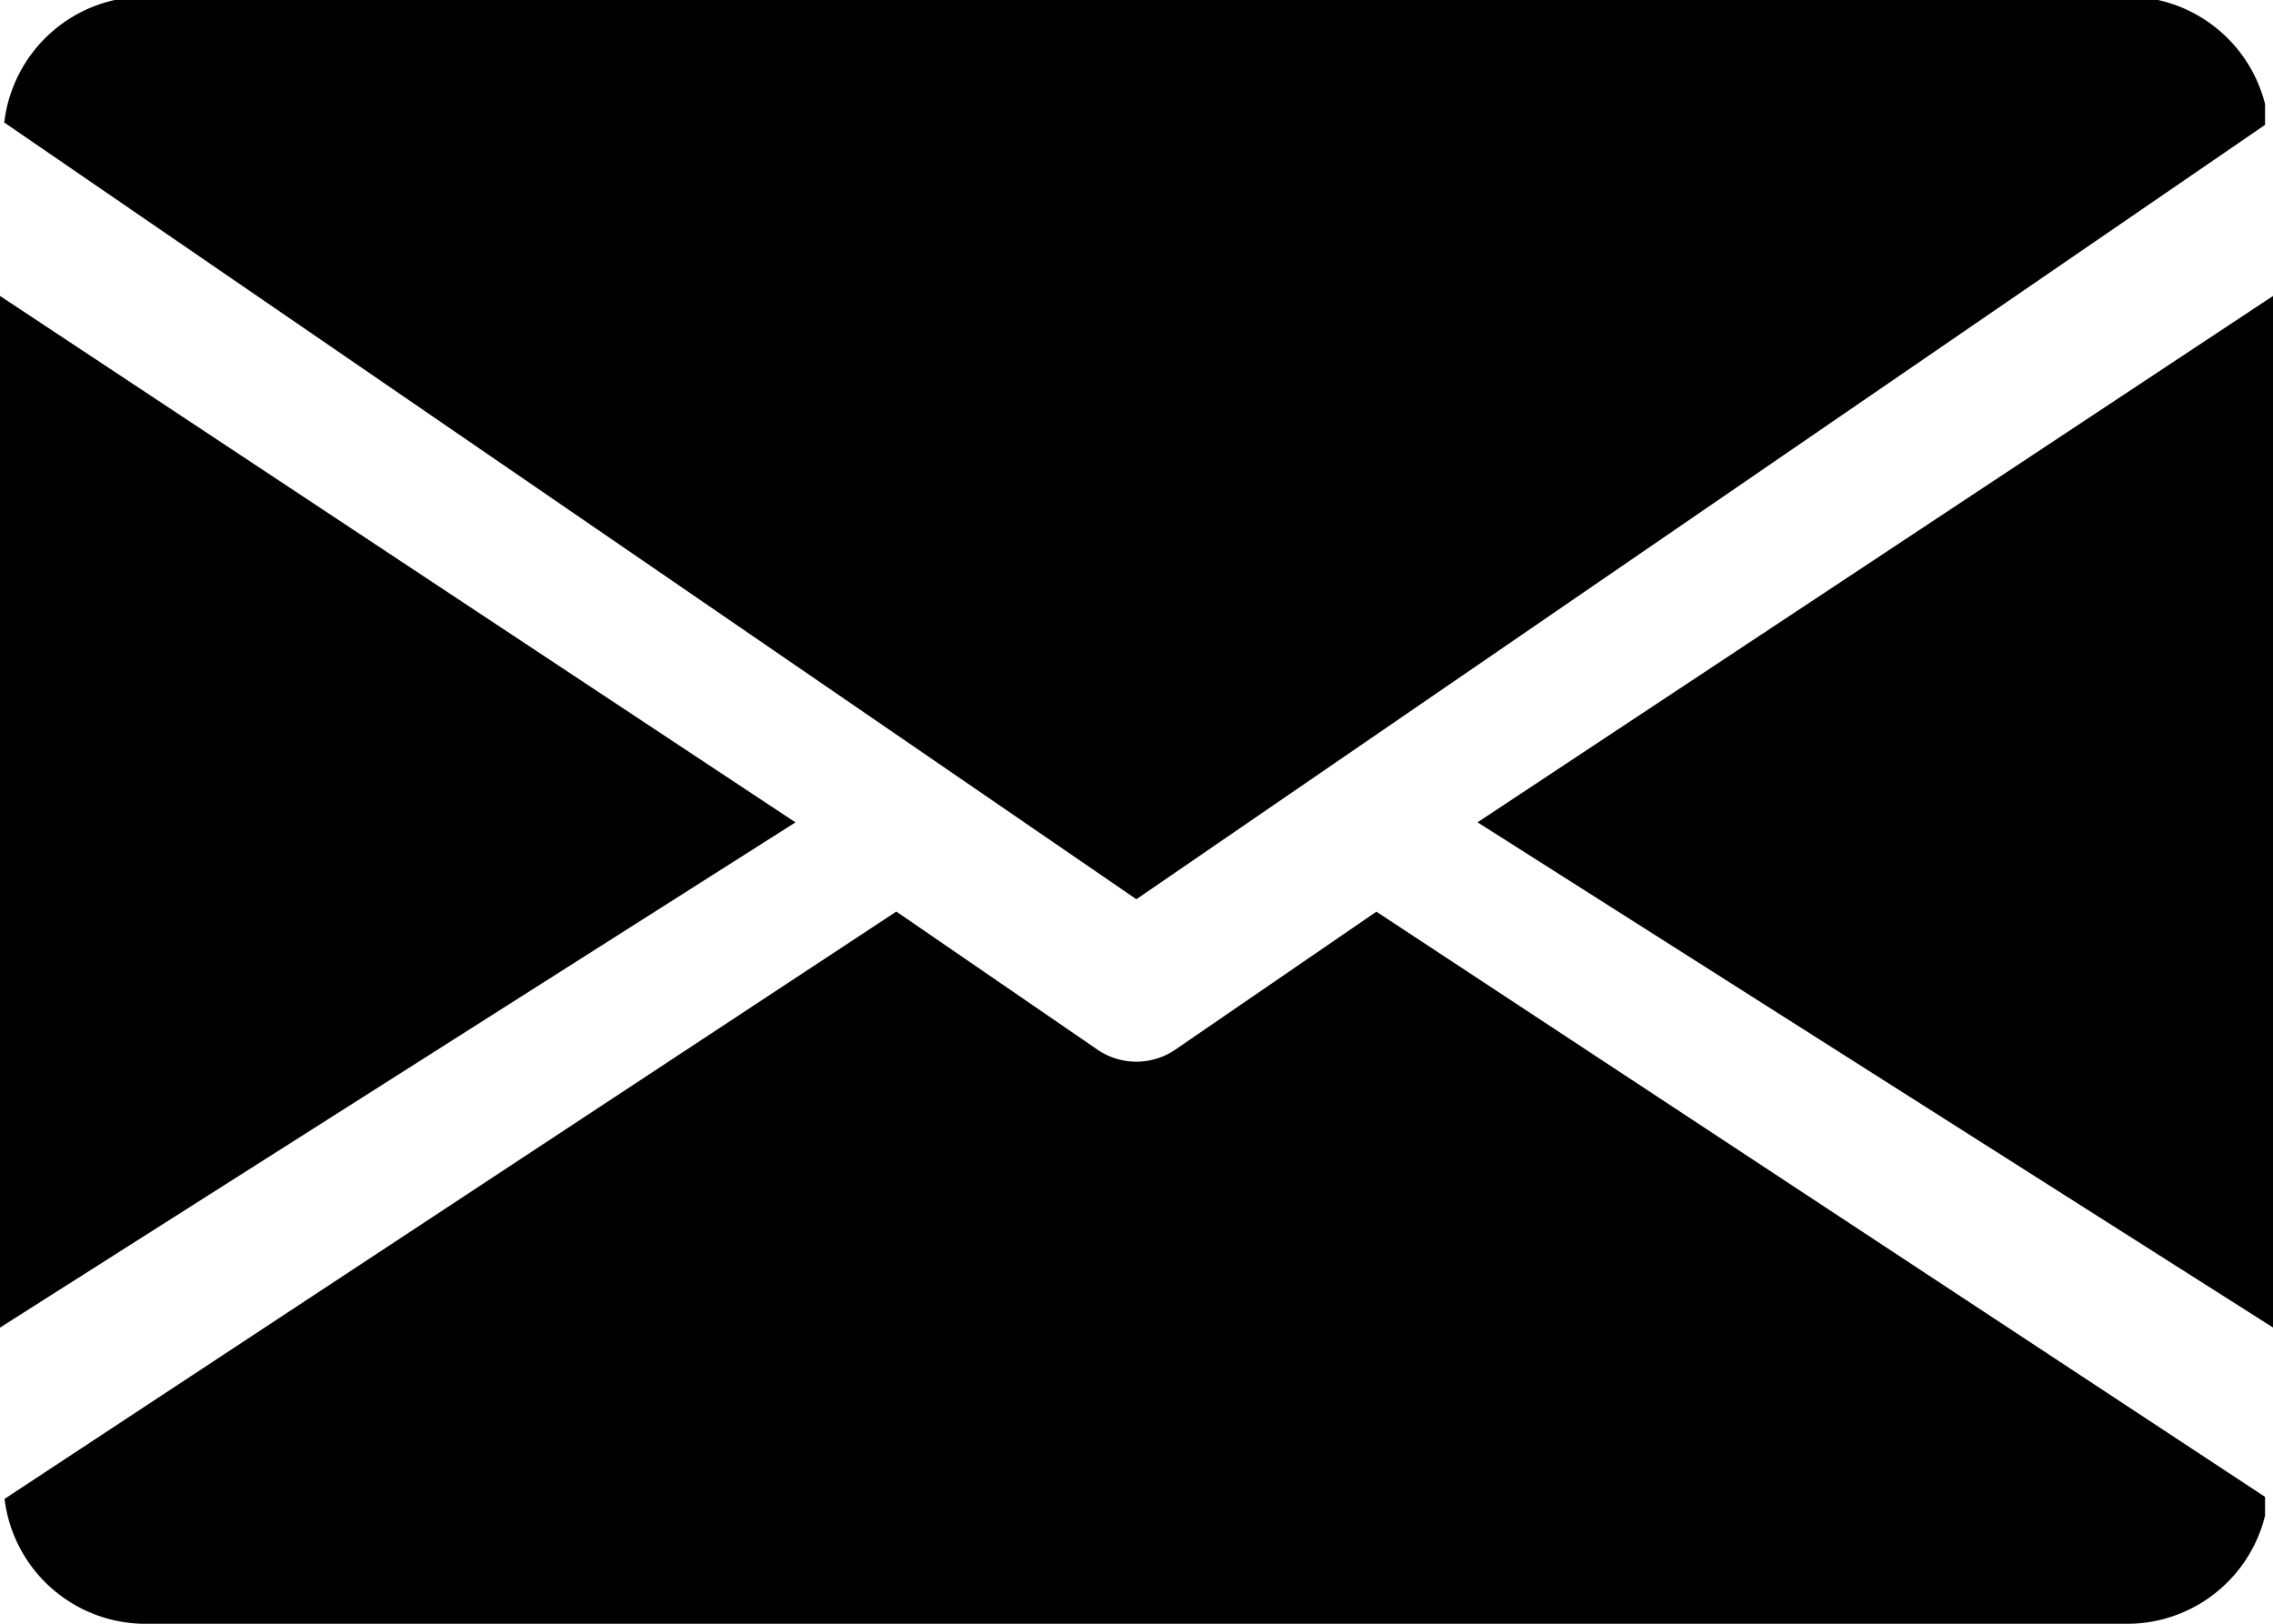
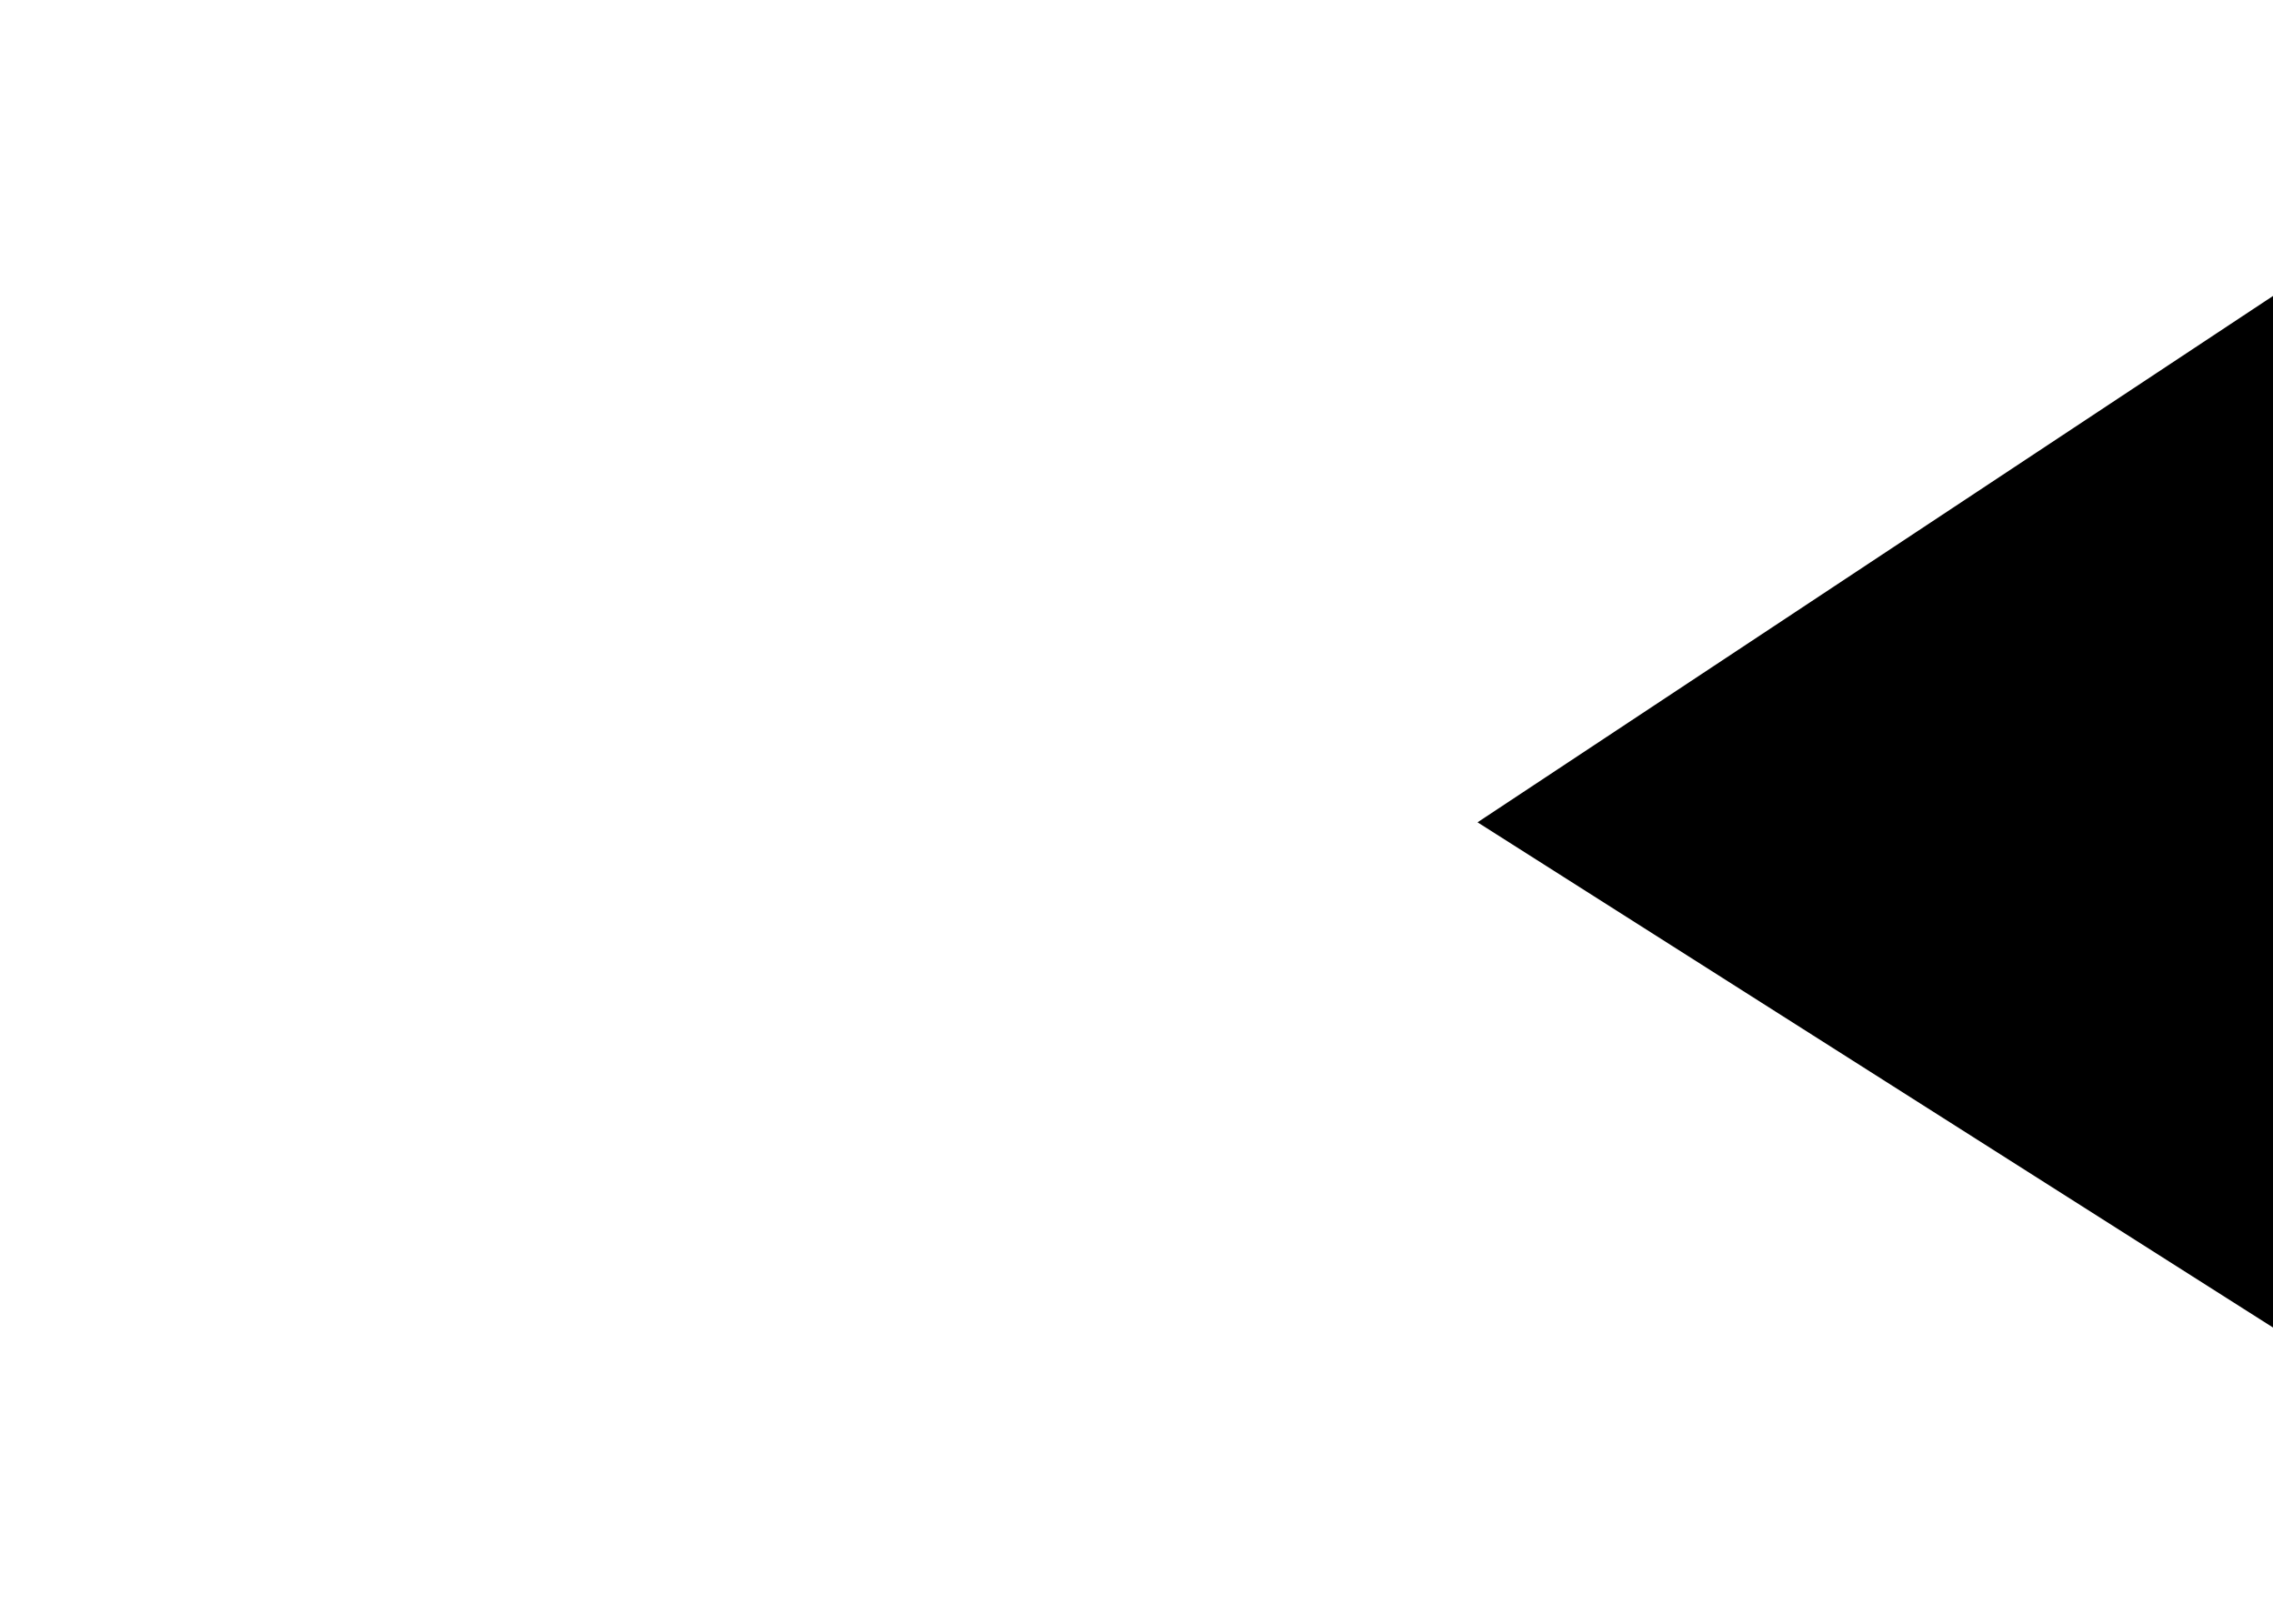
<svg xmlns="http://www.w3.org/2000/svg" width="42.025" height="30.018" viewBox="0 0 42.025 30.018">
  <defs>
    <clipPath id="clip-path">
-       <rect id="Rechteck_22" data-name="Rechteck 22" width="41.878" height="30.018" fill="none" />
-     </clipPath>
+       </clipPath>
  </defs>
  <g id="Gruppe_501" data-name="Gruppe 501" transform="translate(0 -0.196)">
    <path id="Pfad_1024" data-name="Pfad 1024" d="M339.392,74.631,354.1,83.971V64.9Z" transform="translate(-312.074 -59.233)" />
-     <path id="Pfad_1025" data-name="Pfad 1025" d="M0,83.972l14.707-9.34L0,64.9Z" transform="translate(0 -59.233)" />
    <g id="Gruppe_497" data-name="Gruppe 497" transform="translate(0 0.196)">
      <g id="Gruppe_496" data-name="Gruppe 496" clip-path="url(#clip-path)">
        <path id="Pfad_1026" data-name="Pfad 1026" d="M40.275,0H3.507A2.632,2.632,0,0,0,.96,2.327L21.891,16.686,42.822,2.327A2.632,2.632,0,0,0,40.275,0" transform="translate(-0.881 -0.062)" />
-         <path id="Pfad_1027" data-name="Pfad 1027" d="M26.388,197.923l-3.716,2.549a1.275,1.275,0,0,1-1.444,0l-3.716-2.551L1.024,208.779a2.627,2.627,0,0,0,2.542,2.308H40.333a2.627,2.627,0,0,0,2.542-2.308Z" transform="translate(-0.94 -181.069)" />
      </g>
    </g>
  </g>
</svg>